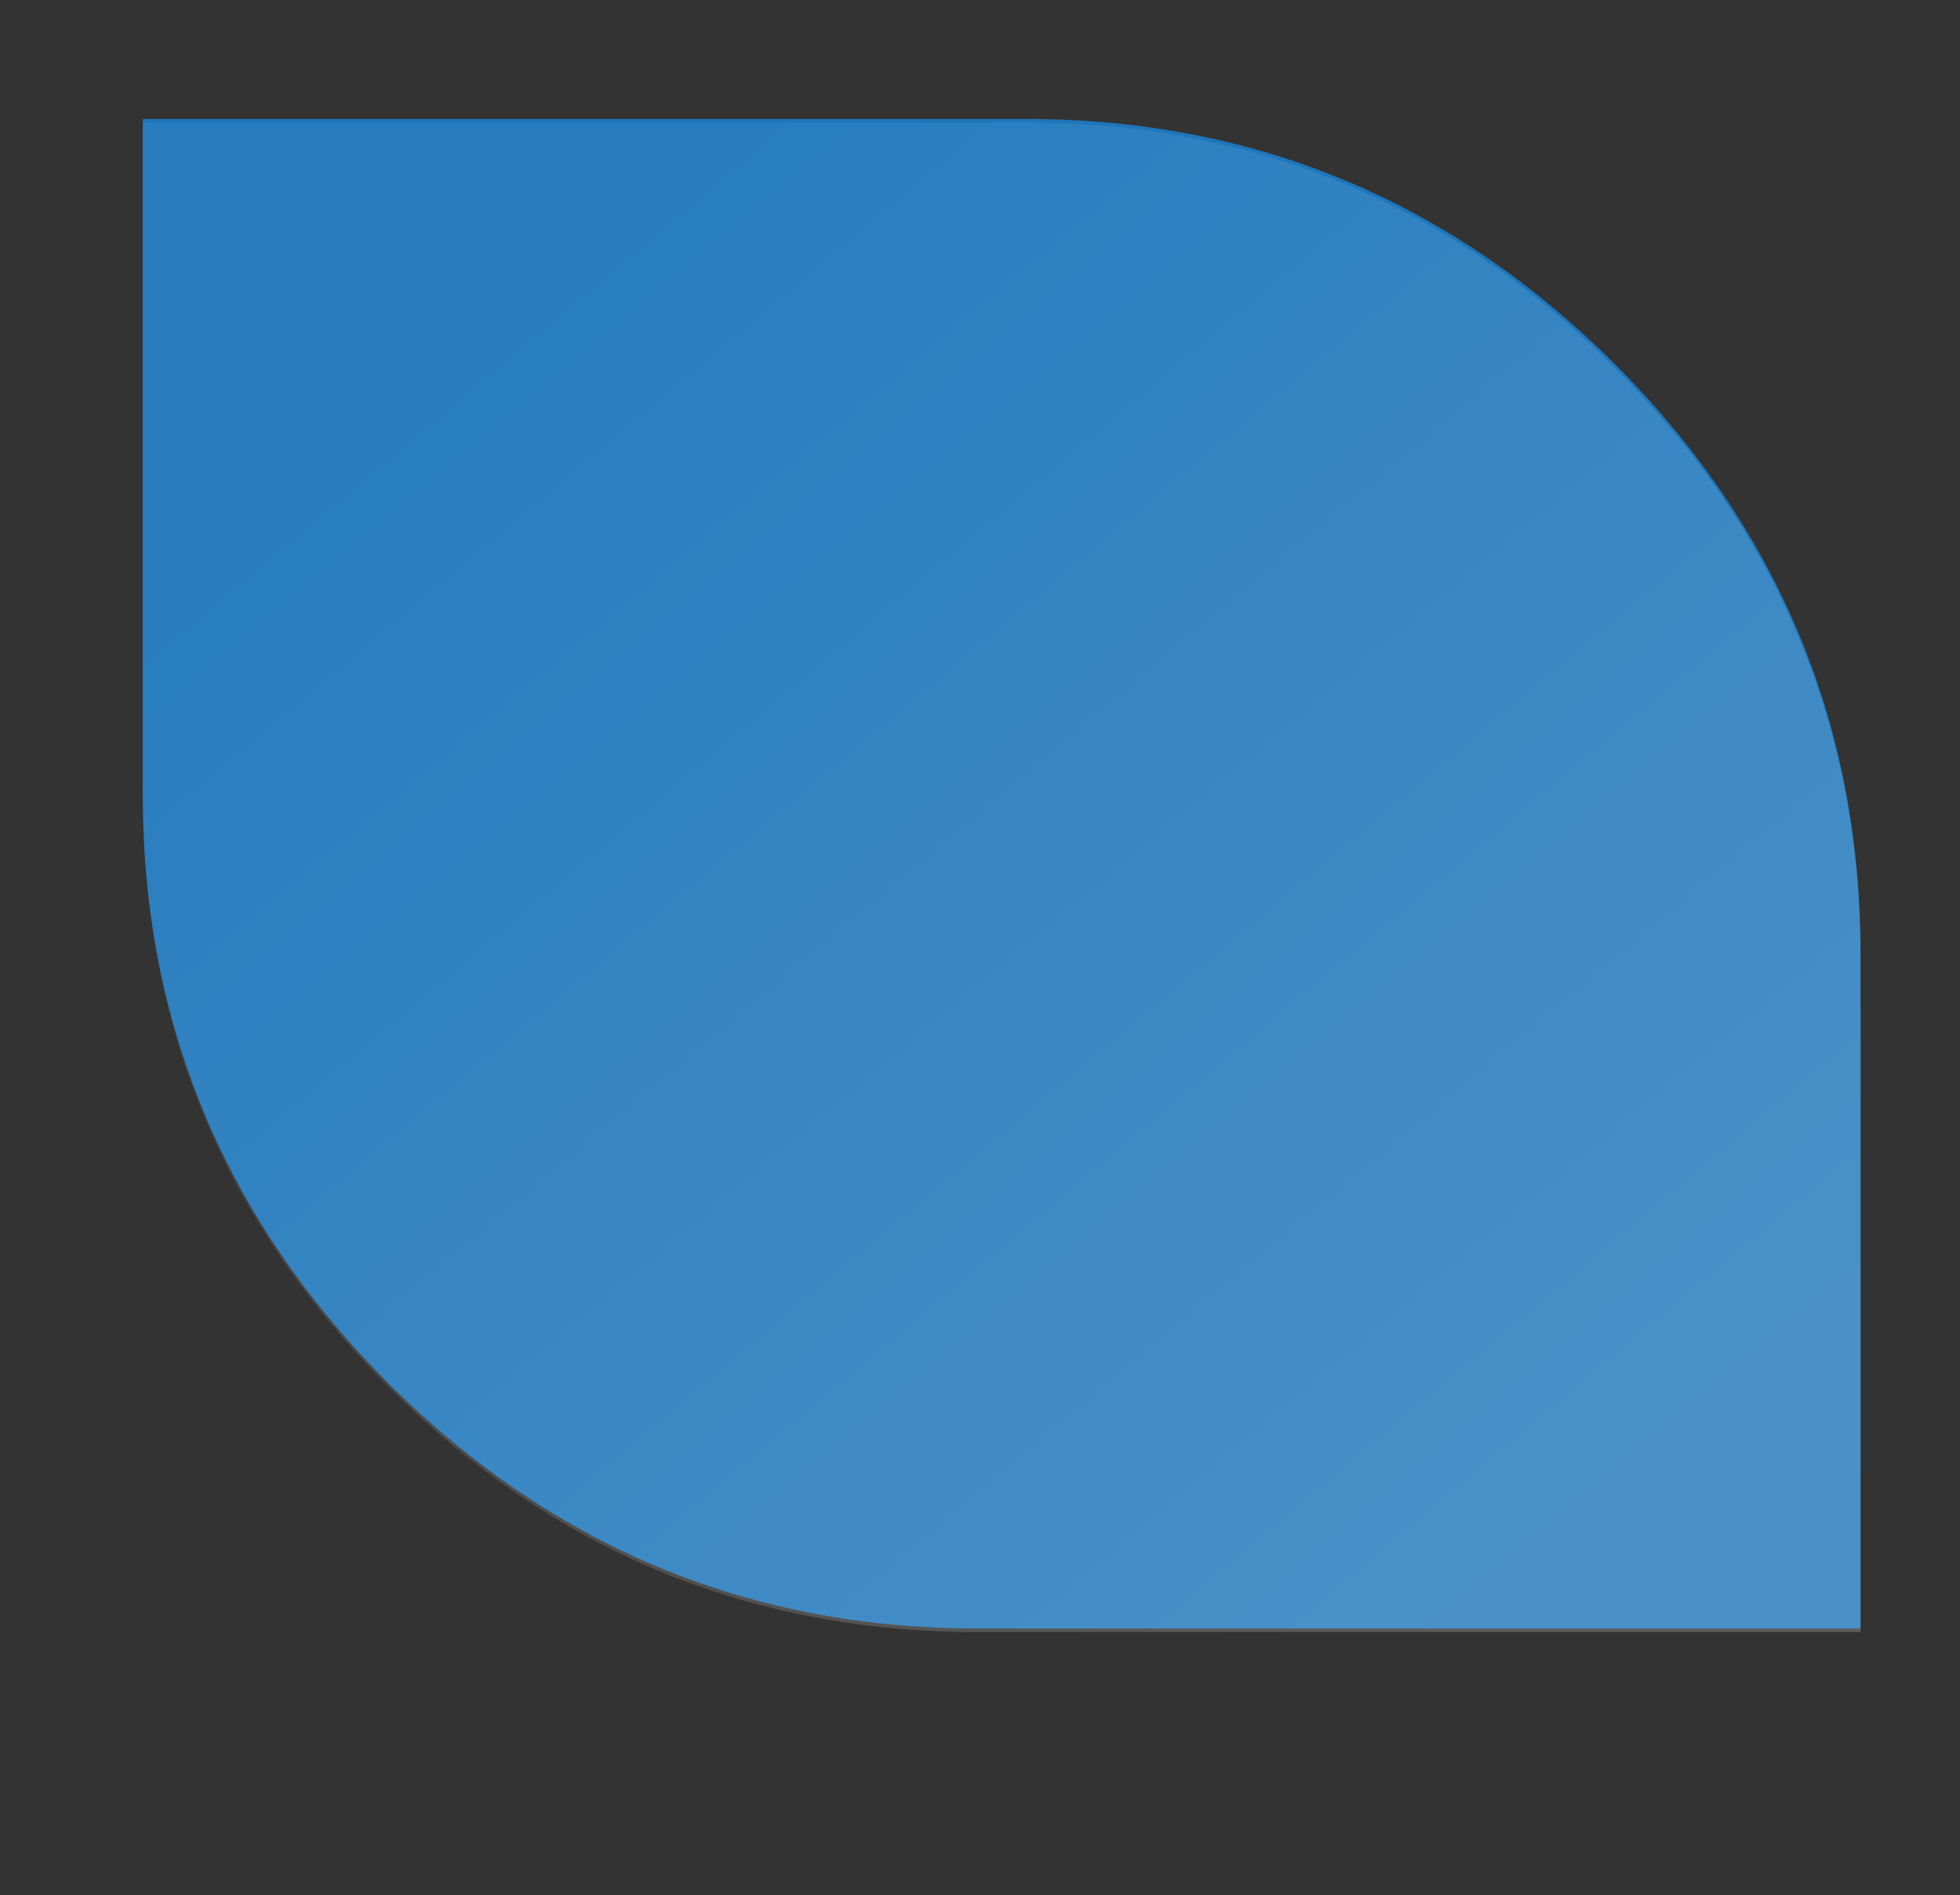
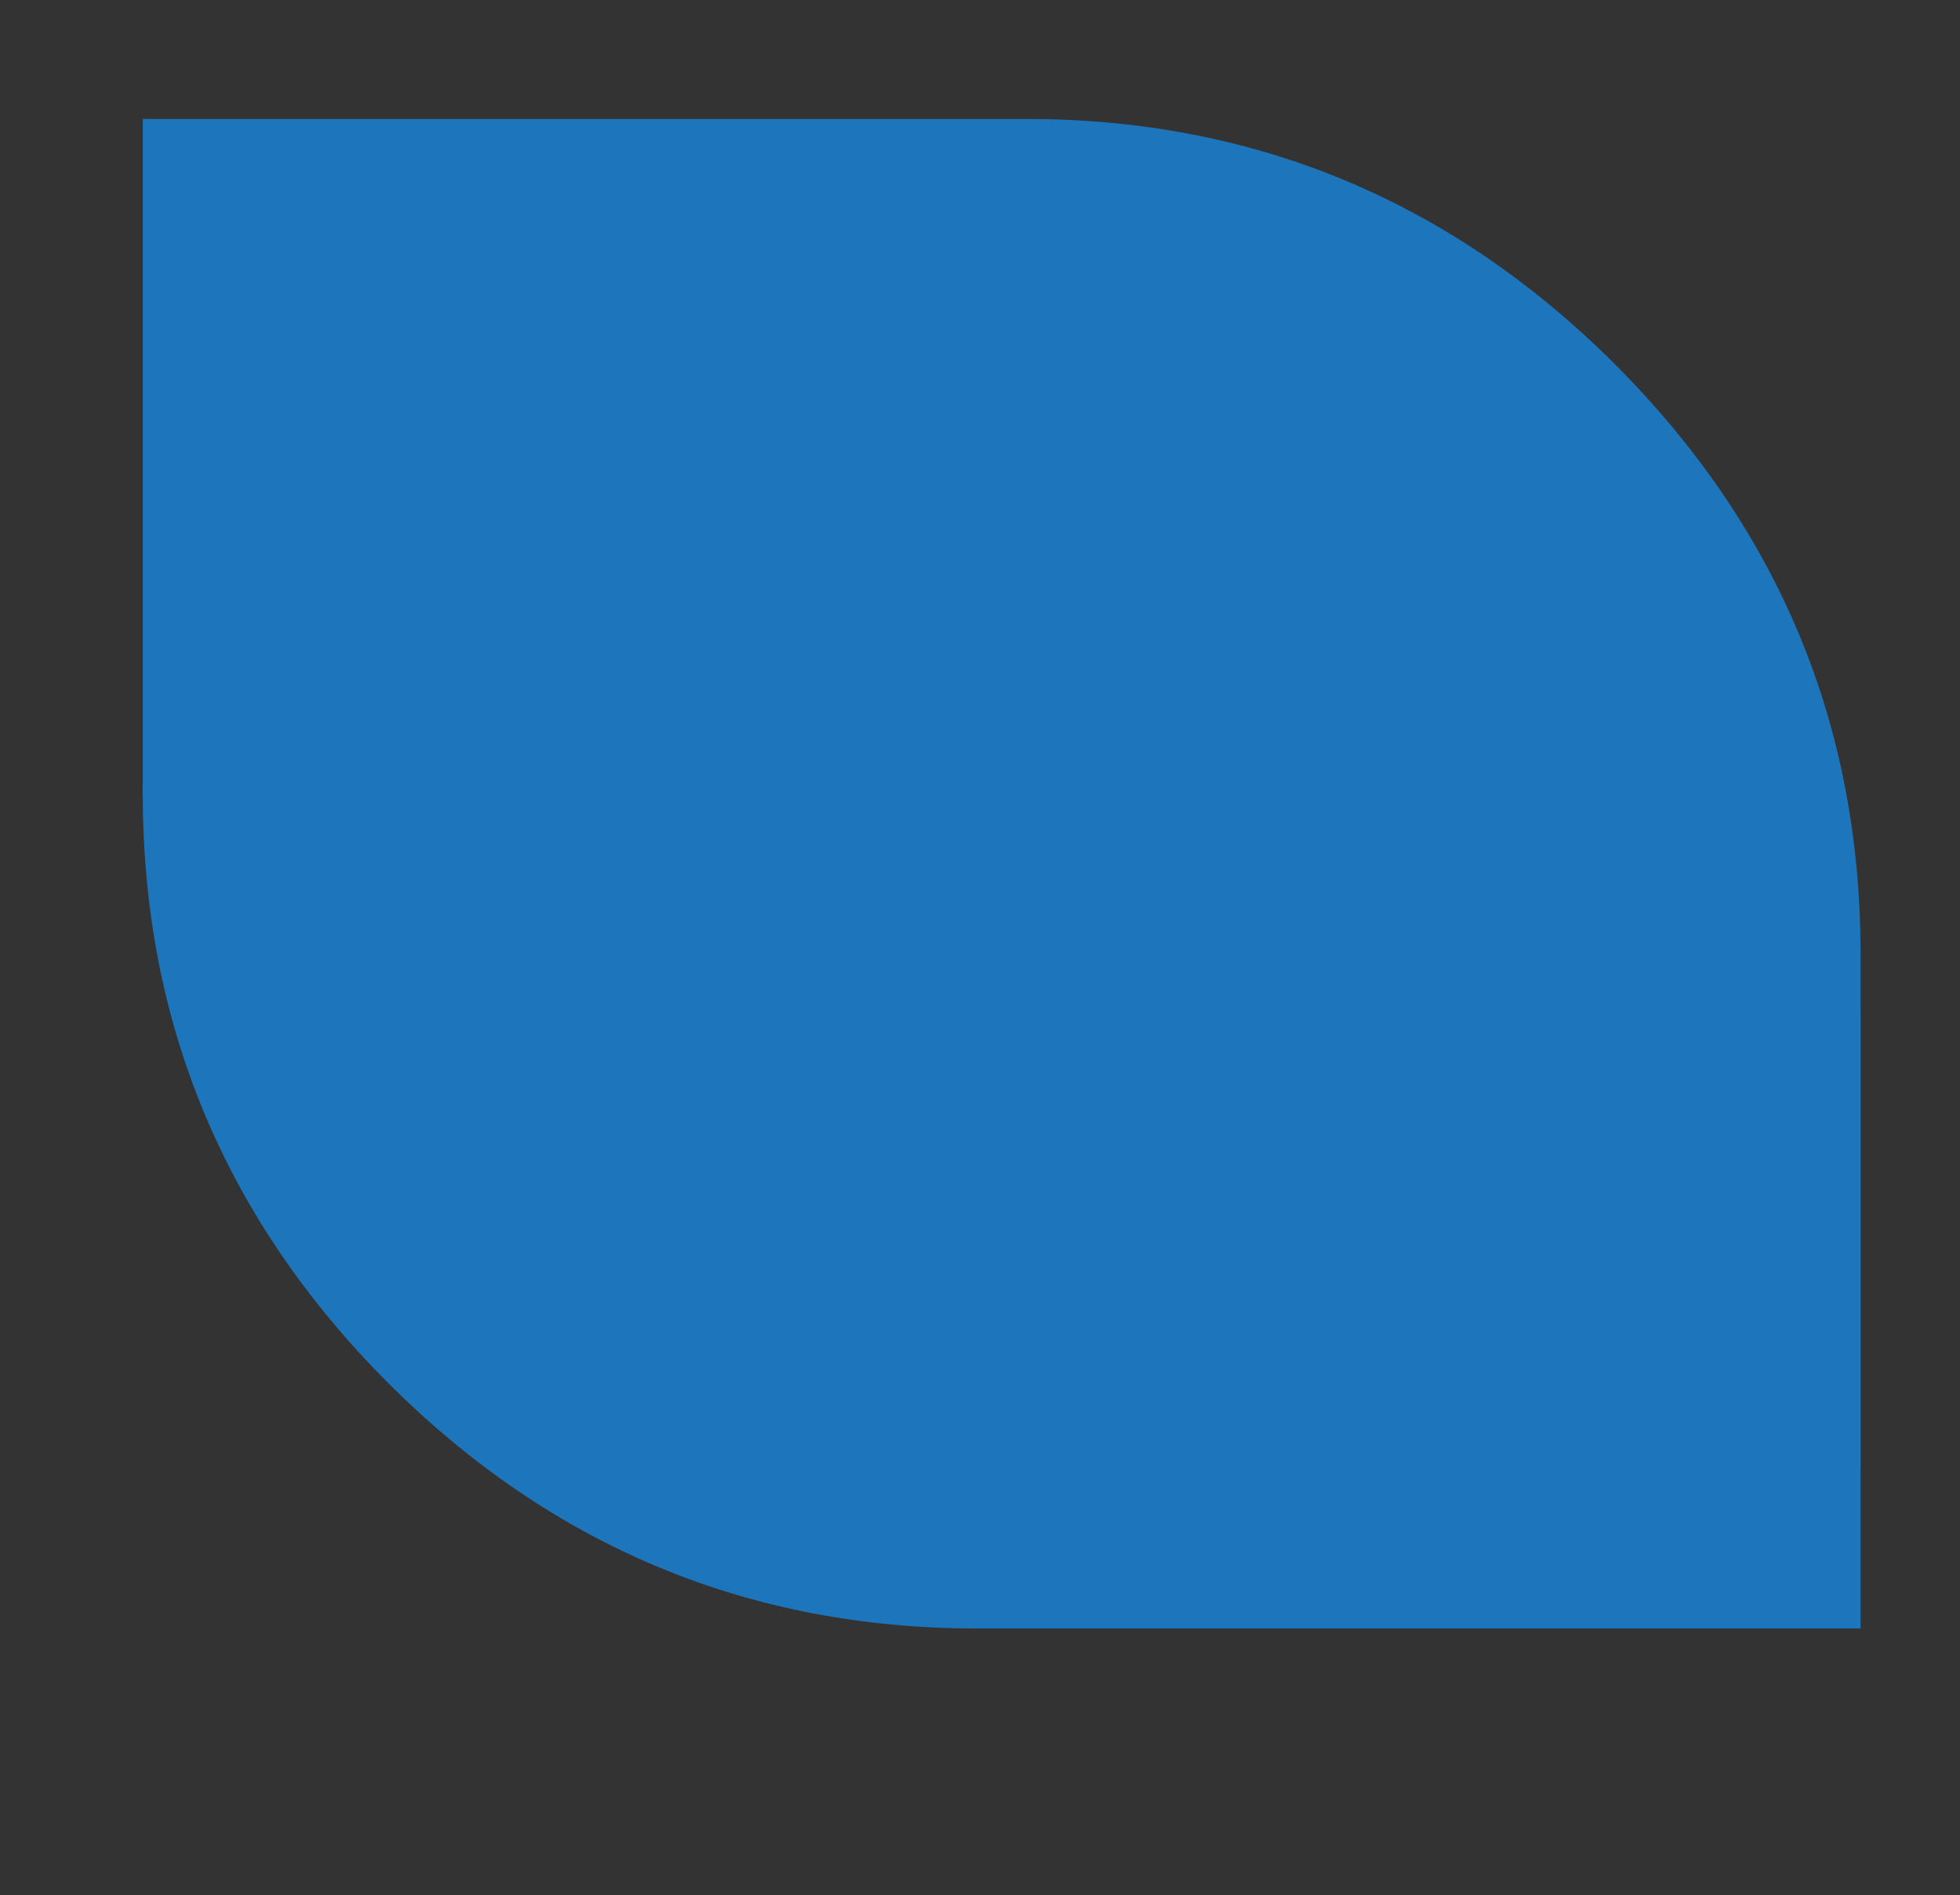
<svg xmlns="http://www.w3.org/2000/svg" version="1.1" id="Layer_1" x="0px" y="0px" viewBox="0 0 580.77 561.54" style="enable-background:new 0 0 580.77 561.54;" xml:space="preserve">
  <rect x="0" y="0" width="580.77" height="561.54" fill="#333333" stroke="none" />
  <style type="text/css">
	.st0{fill:#1D76BB;}
	.st1{fill:url(#SVGID_1_);}
</style>
  <g>
    <path class="st0" d="M42.31,35.25h261.76c67.83,0,126,24.32,174.51,72.72c48.39,48.51,72.72,106.67,72.72,174.49v152.71   L42.31,235.56V35.25z" />
-     <path class="st0" d="M551.3,482.52H289.54c-67.83,0-126-24.33-174.51-72.71c-48.4-48.53-72.72-106.69-72.72-174.49v-2.99   l508.99,66.54V482.52z" />
+     <path class="st0" d="M551.3,482.52H289.54c-67.83,0-126-24.33-174.51-72.71c-48.4-48.53-72.72-106.69-72.72-174.49v-2.99   l508.99,66.54z" />
  </g>
  <linearGradient id="SVGID_1_" gradientUnits="userSpaceOnUse" x1="81.534" y1="3.399" x2="512.078" y2="516.502">
    <stop offset="0.17" style="stop-color:#FFFFFF;stop-opacity:0.05" />
    <stop offset="0.903" style="stop-color:#FFFFFF;stop-opacity:0.2" />
  </linearGradient>
-   <path class="st1" d="M551.3,283.53c0-67.81-24.34-125.98-72.72-174.49C430.06,60.63,371.9,36.31,304.07,36.31H42.31v200.3l0.02,0.01  c0.06,67.69,24.37,125.78,72.71,174.24c48.51,48.4,106.68,72.72,174.51,72.72H551.3V299.93h-0.01V283.53z" />
</svg>